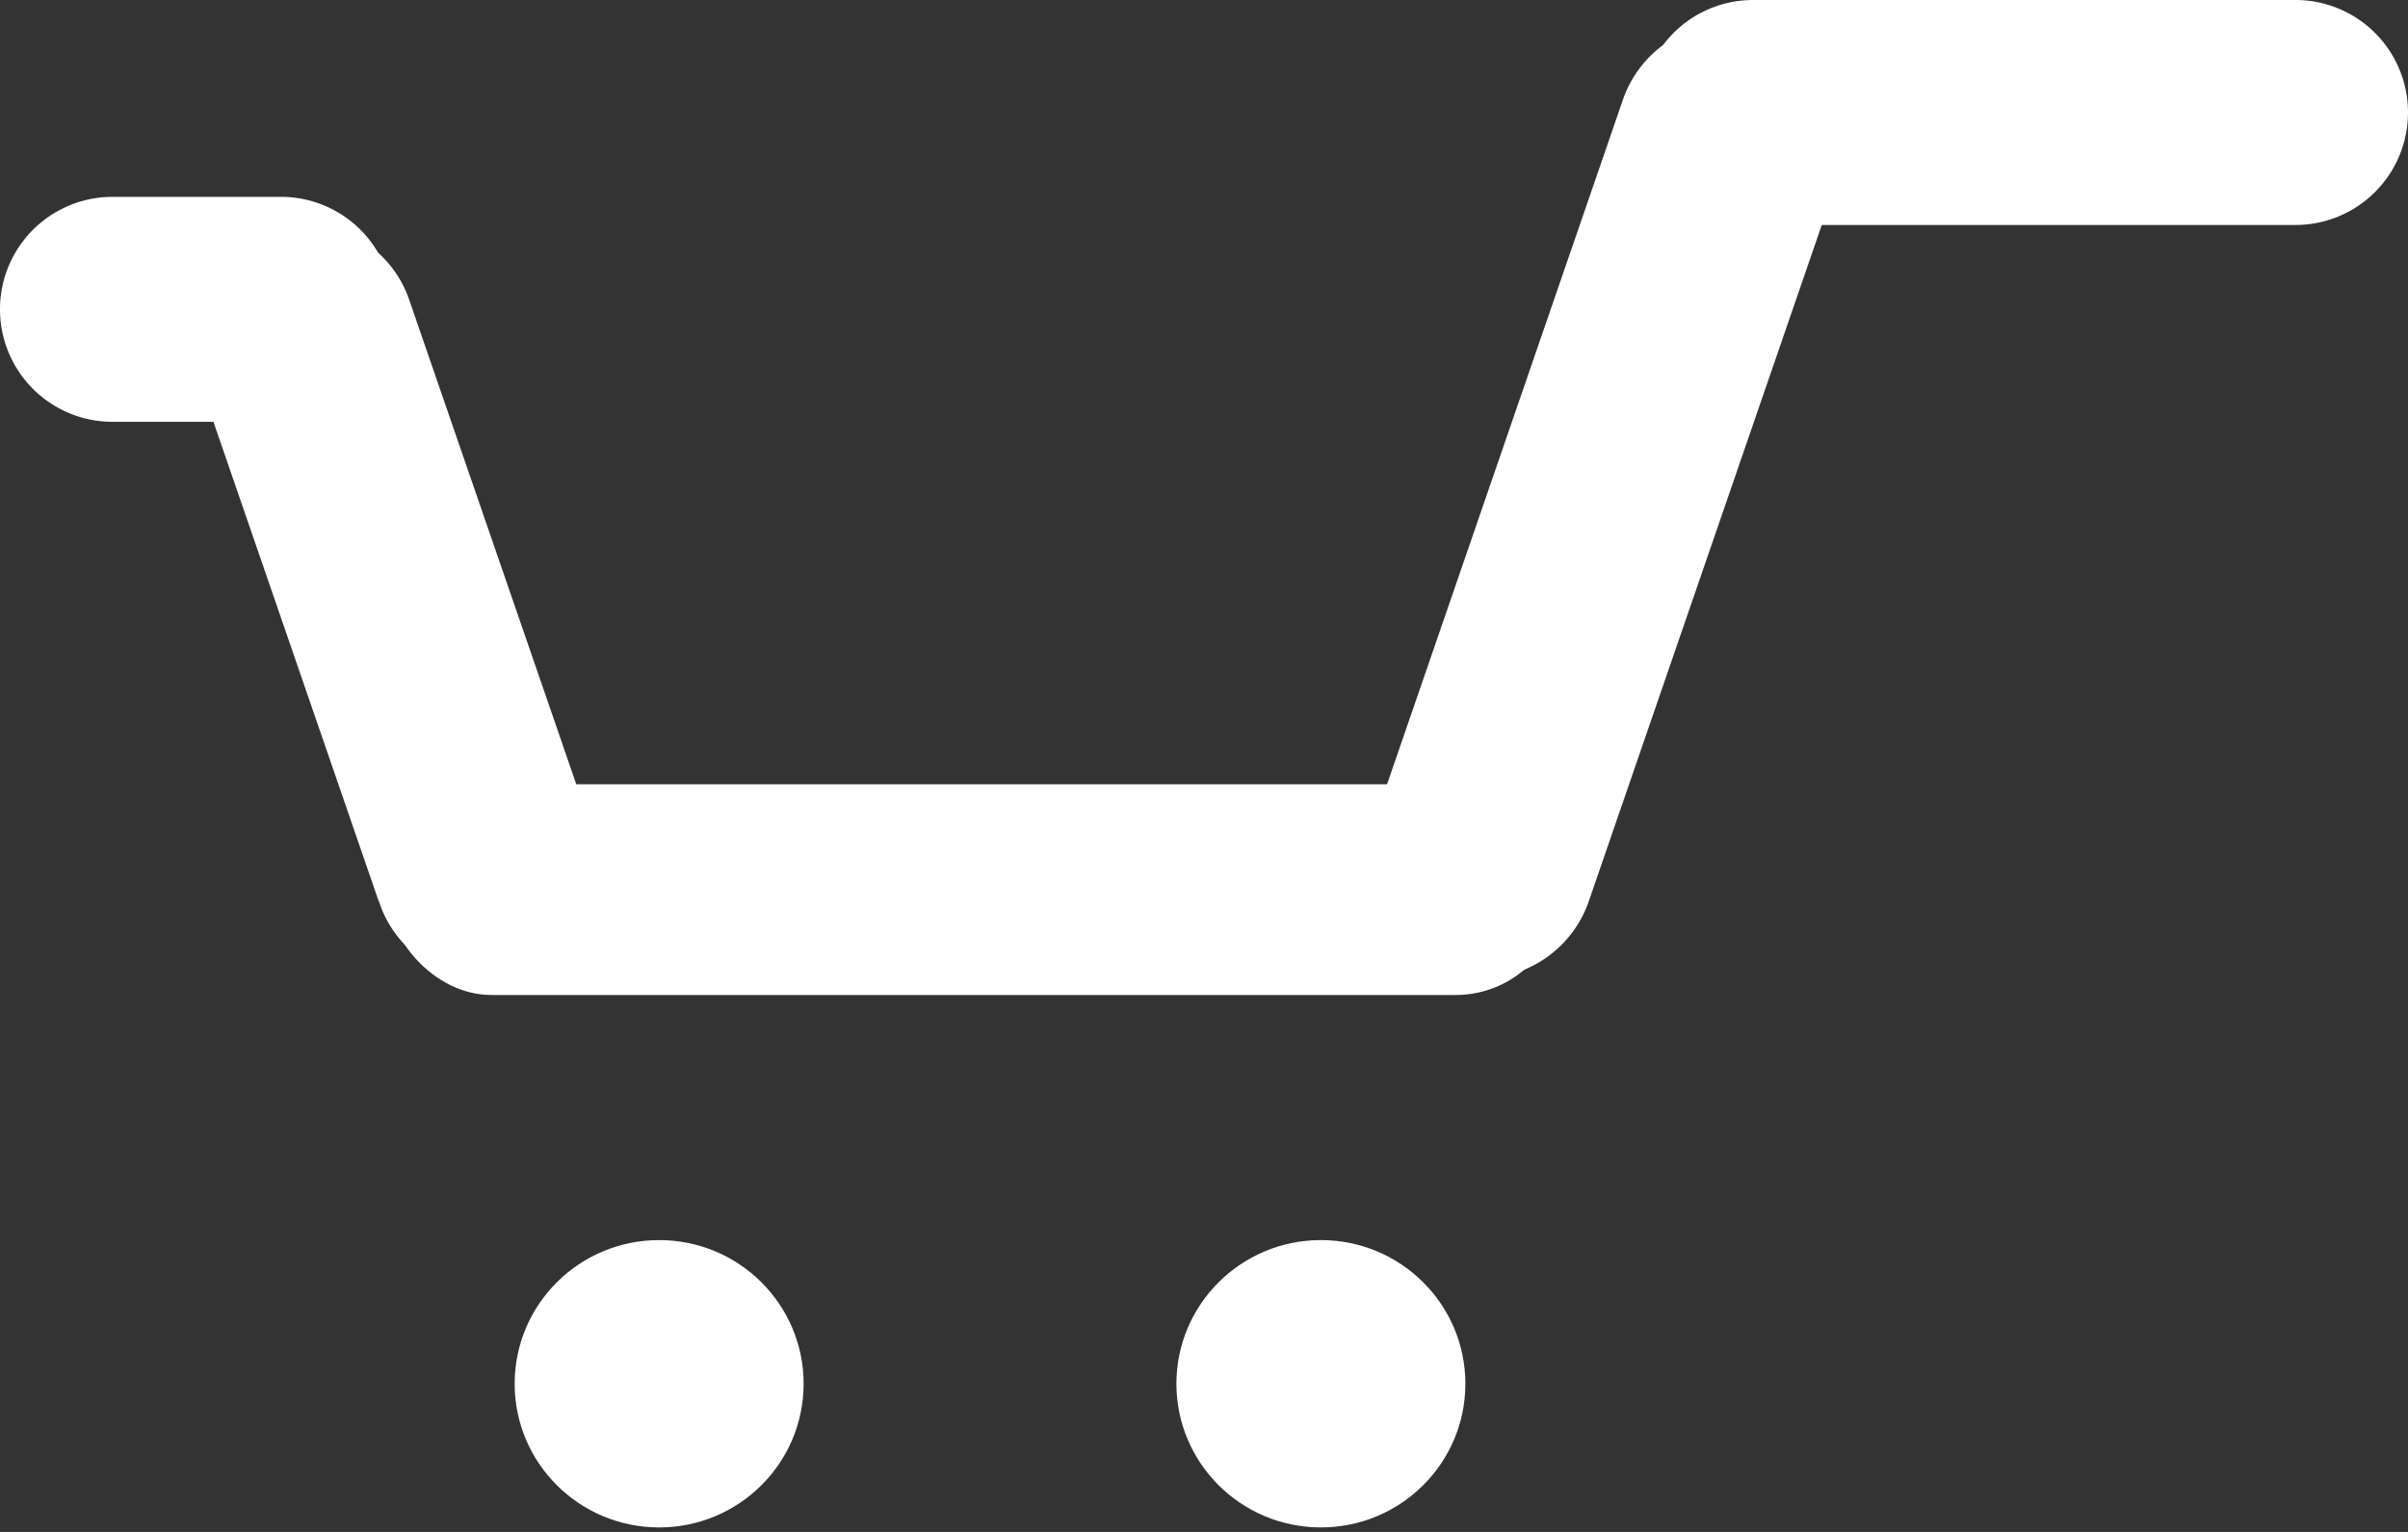
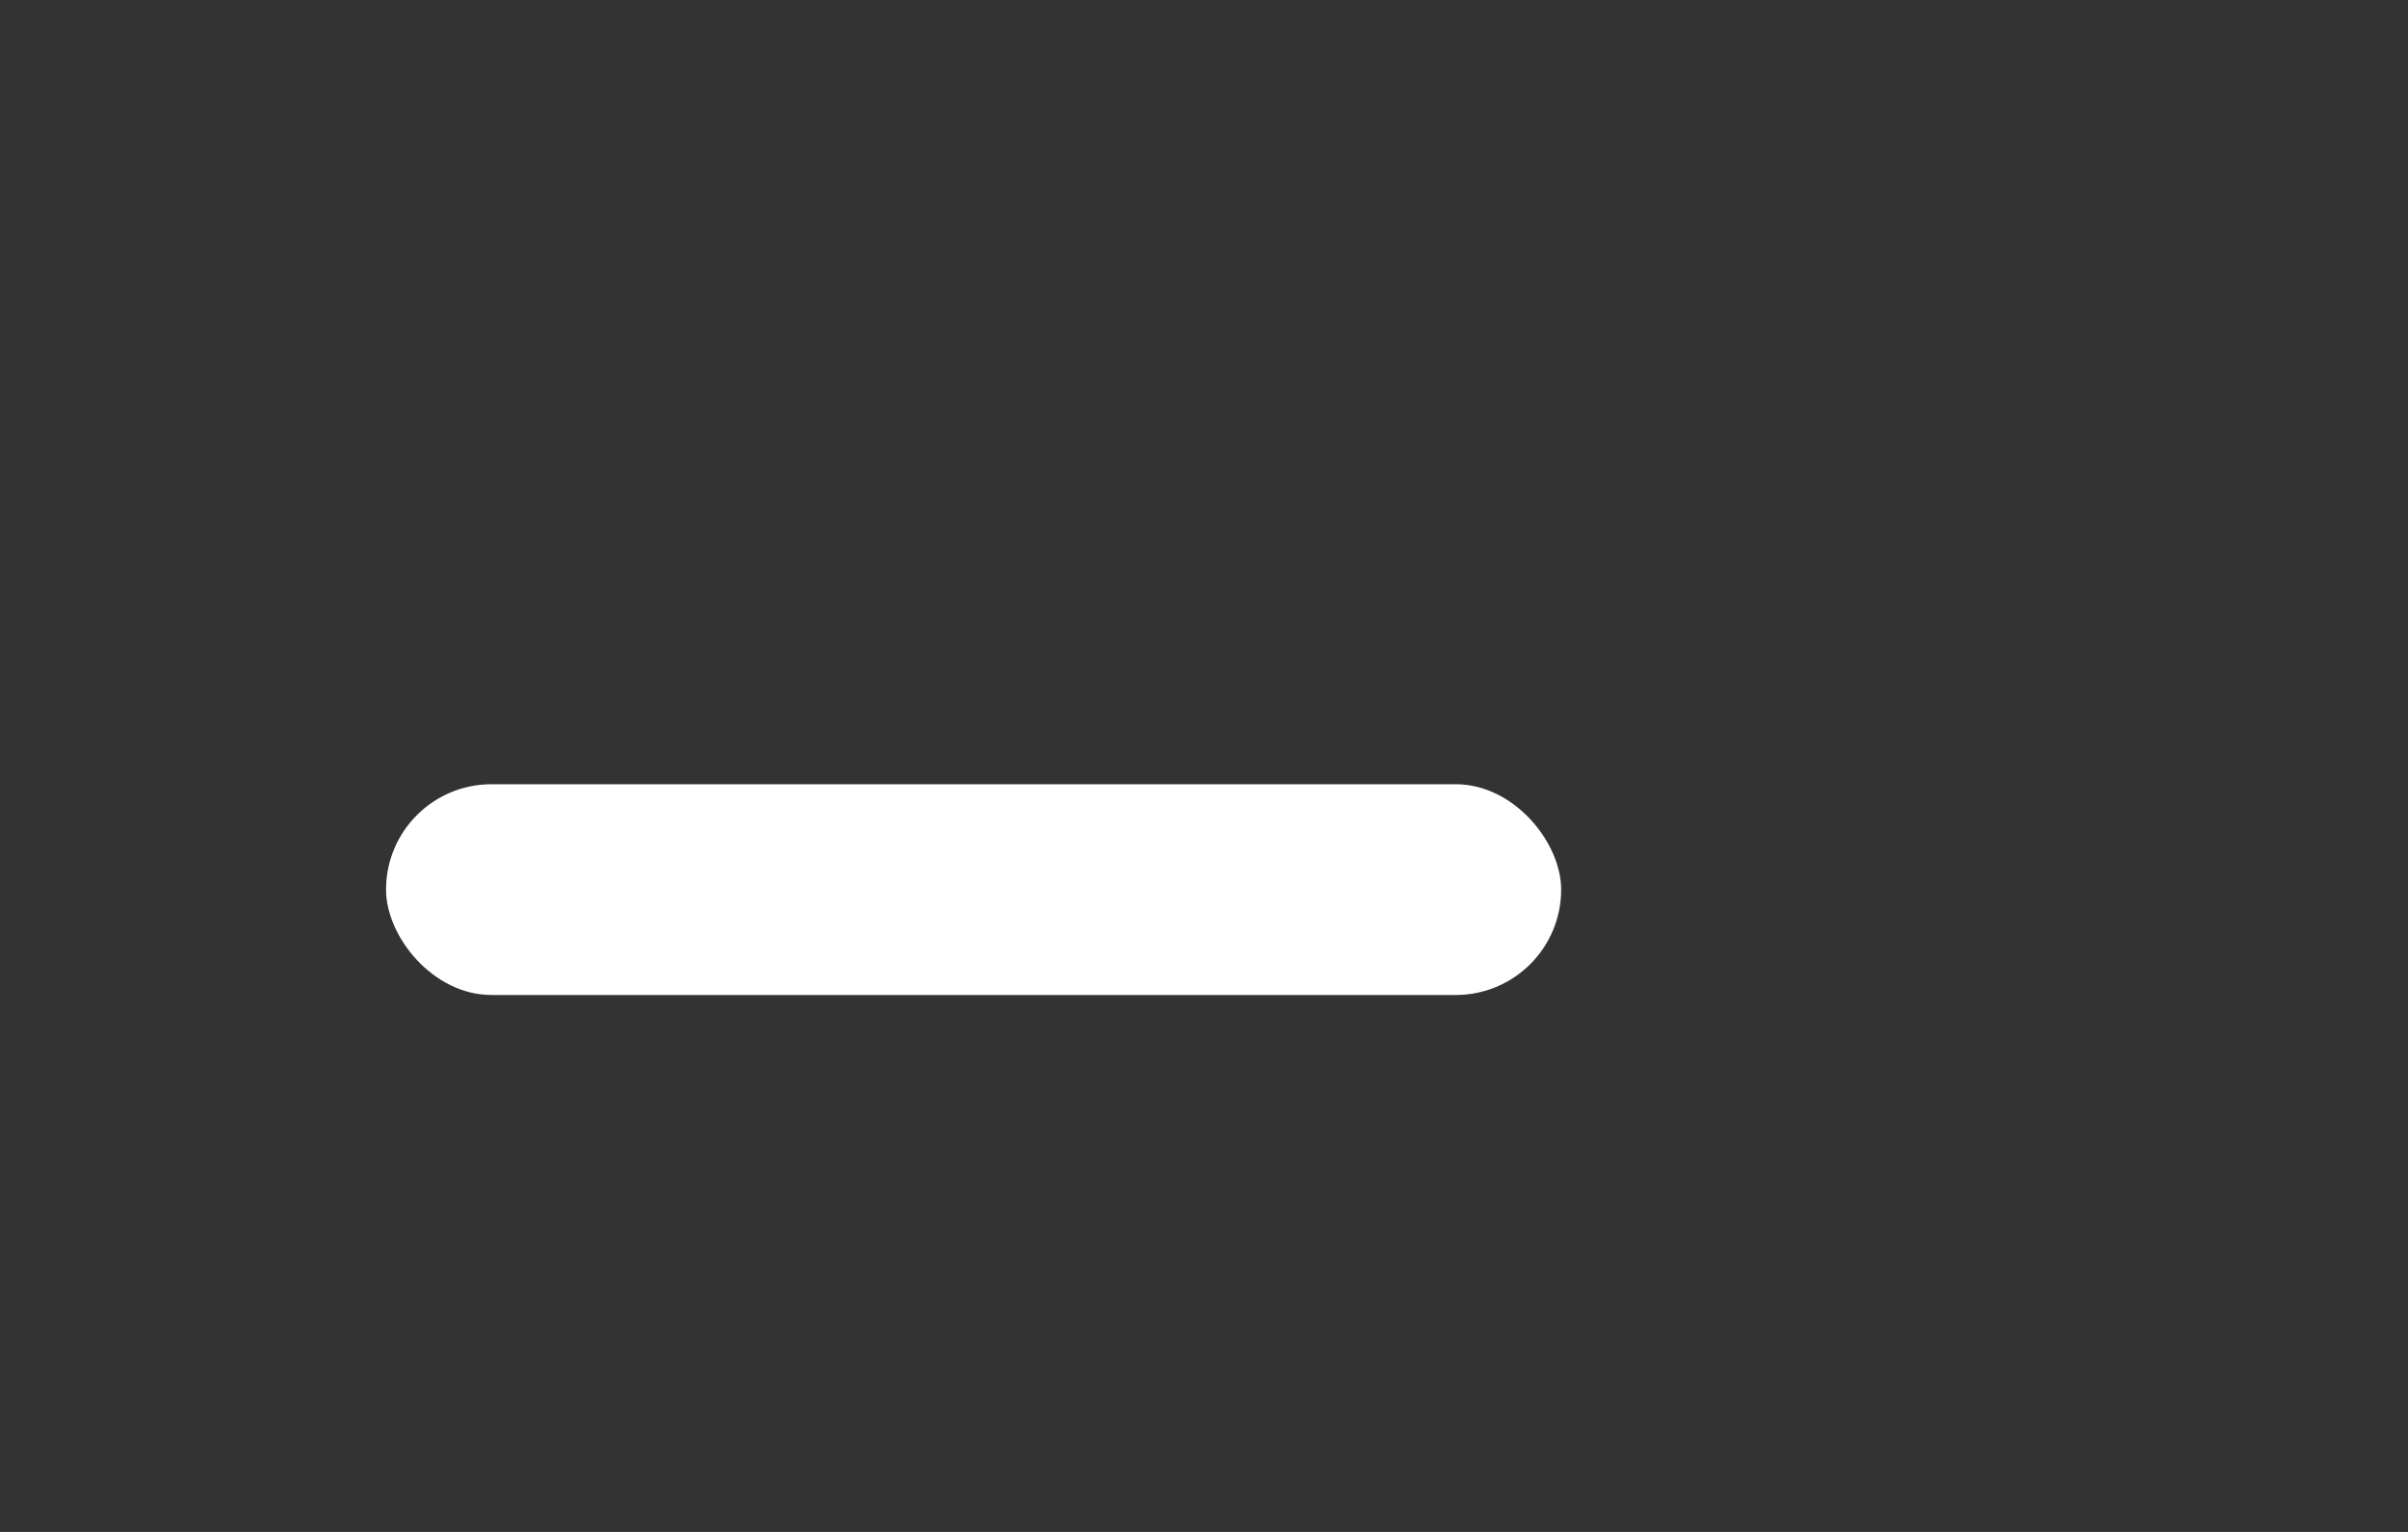
<svg xmlns="http://www.w3.org/2000/svg" id="Cart_-_Pink_Copy" data-name="Cart - Pink Copy" width="22" height="14" viewBox="0 0 22 14">
  <rect x="0" y="0" width="22" height="14" fill="#333333" stroke="none" />
  <g id="cart_overlay" data-name="cart overlay">
-     <ellipse id="Oval_4" data-name="Oval 4" cx="1.32" cy="1.313" rx="1.32" ry="1.313" transform="translate(10.748 11.333)" fill="#fff" />
-     <ellipse id="Oval_4_Copy" data-name="Oval 4 Copy" cx="1.32" cy="1.313" rx="1.32" ry="1.313" transform="translate(4.702 11.333)" fill="#fff" />
-     <path id="Combined_Shape" data-name="Combined Shape" d="M13.187,8.884a1.046,1.046,0,0,1-.648-1.329L14.827.912a1.042,1.042,0,0,1,.367-.5A1.027,1.027,0,0,1,16.016,0h4.956a1.028,1.028,0,1,1,0,2.056H16.644L14.516,8.235a1.045,1.045,0,0,1-1.329.649Zm-9.73-.656L1.95,3.855H1.028a1.028,1.028,0,1,1,0-2.056H2.566a1.027,1.027,0,0,1,.889.511,1.022,1.022,0,0,1,.283.428L5.4,7.559a1.027,1.027,0,1,1-1.941.669Z" fill="#fff" />
    <rect id="Rectangle_9_Copy_4" data-name="Rectangle 9 Copy 4" width="10.736" height="1.926" rx="0.963" transform="translate(3.527 7.167)" fill="#fff" />
  </g>
</svg>